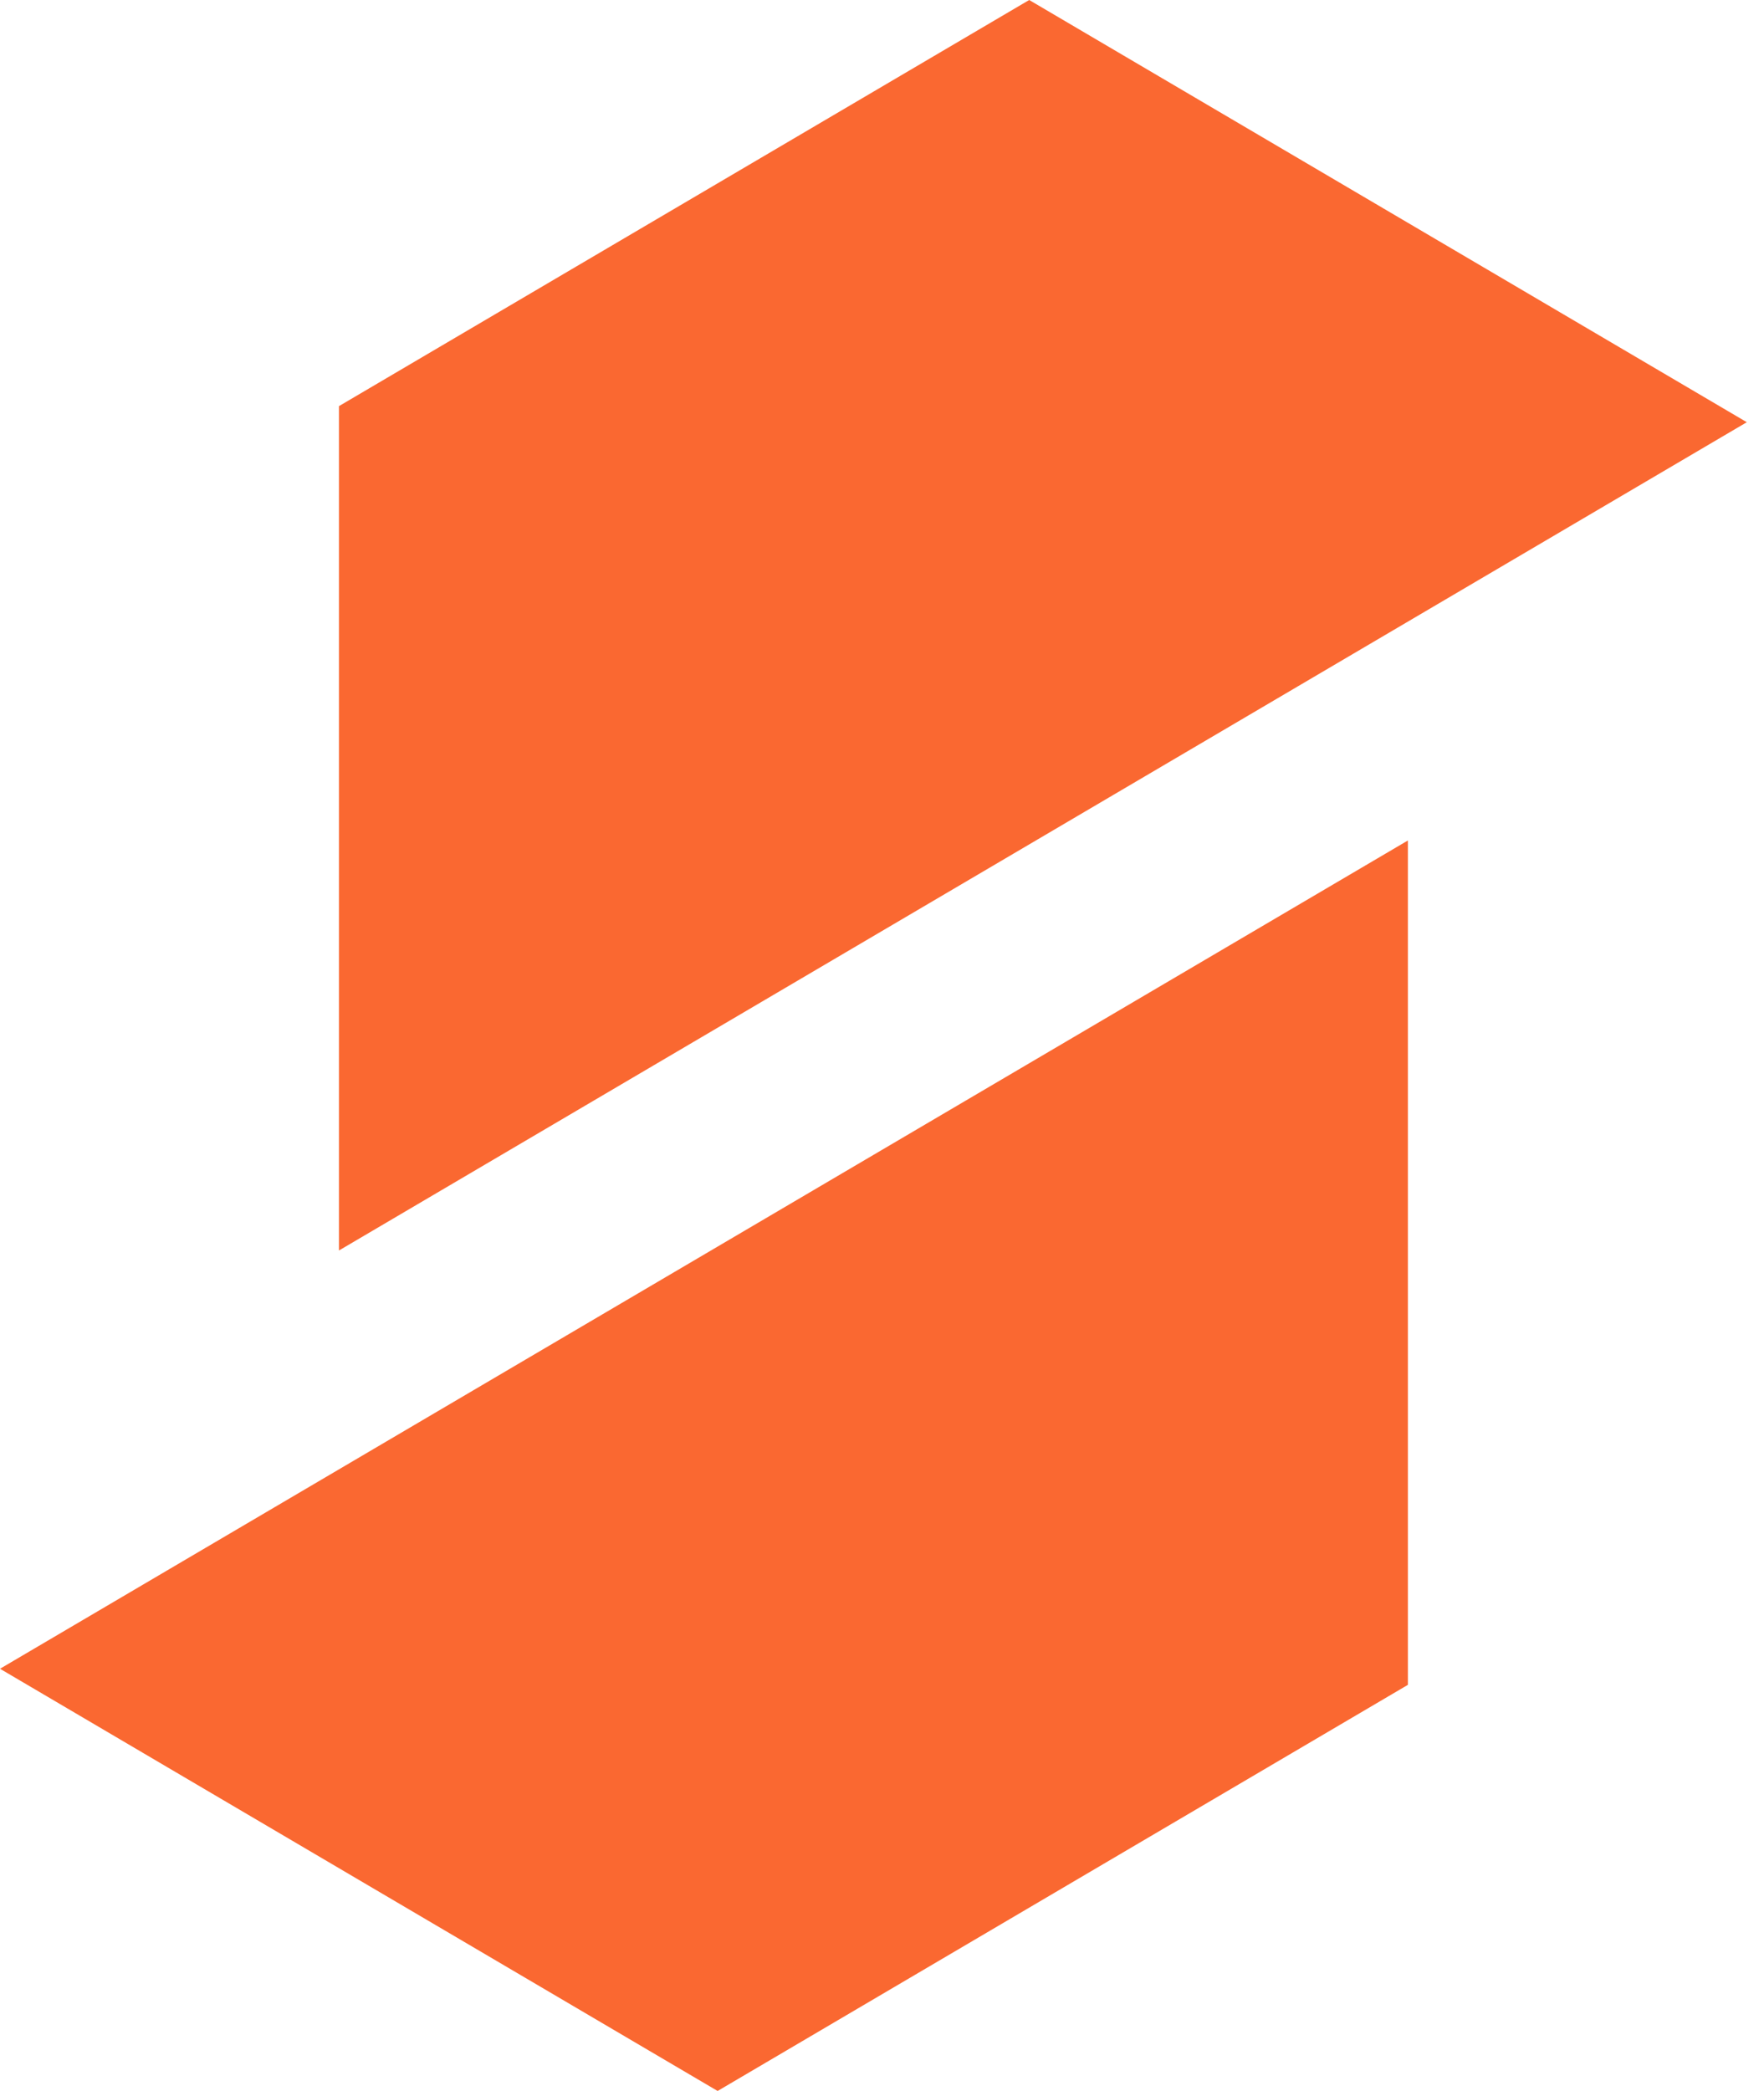
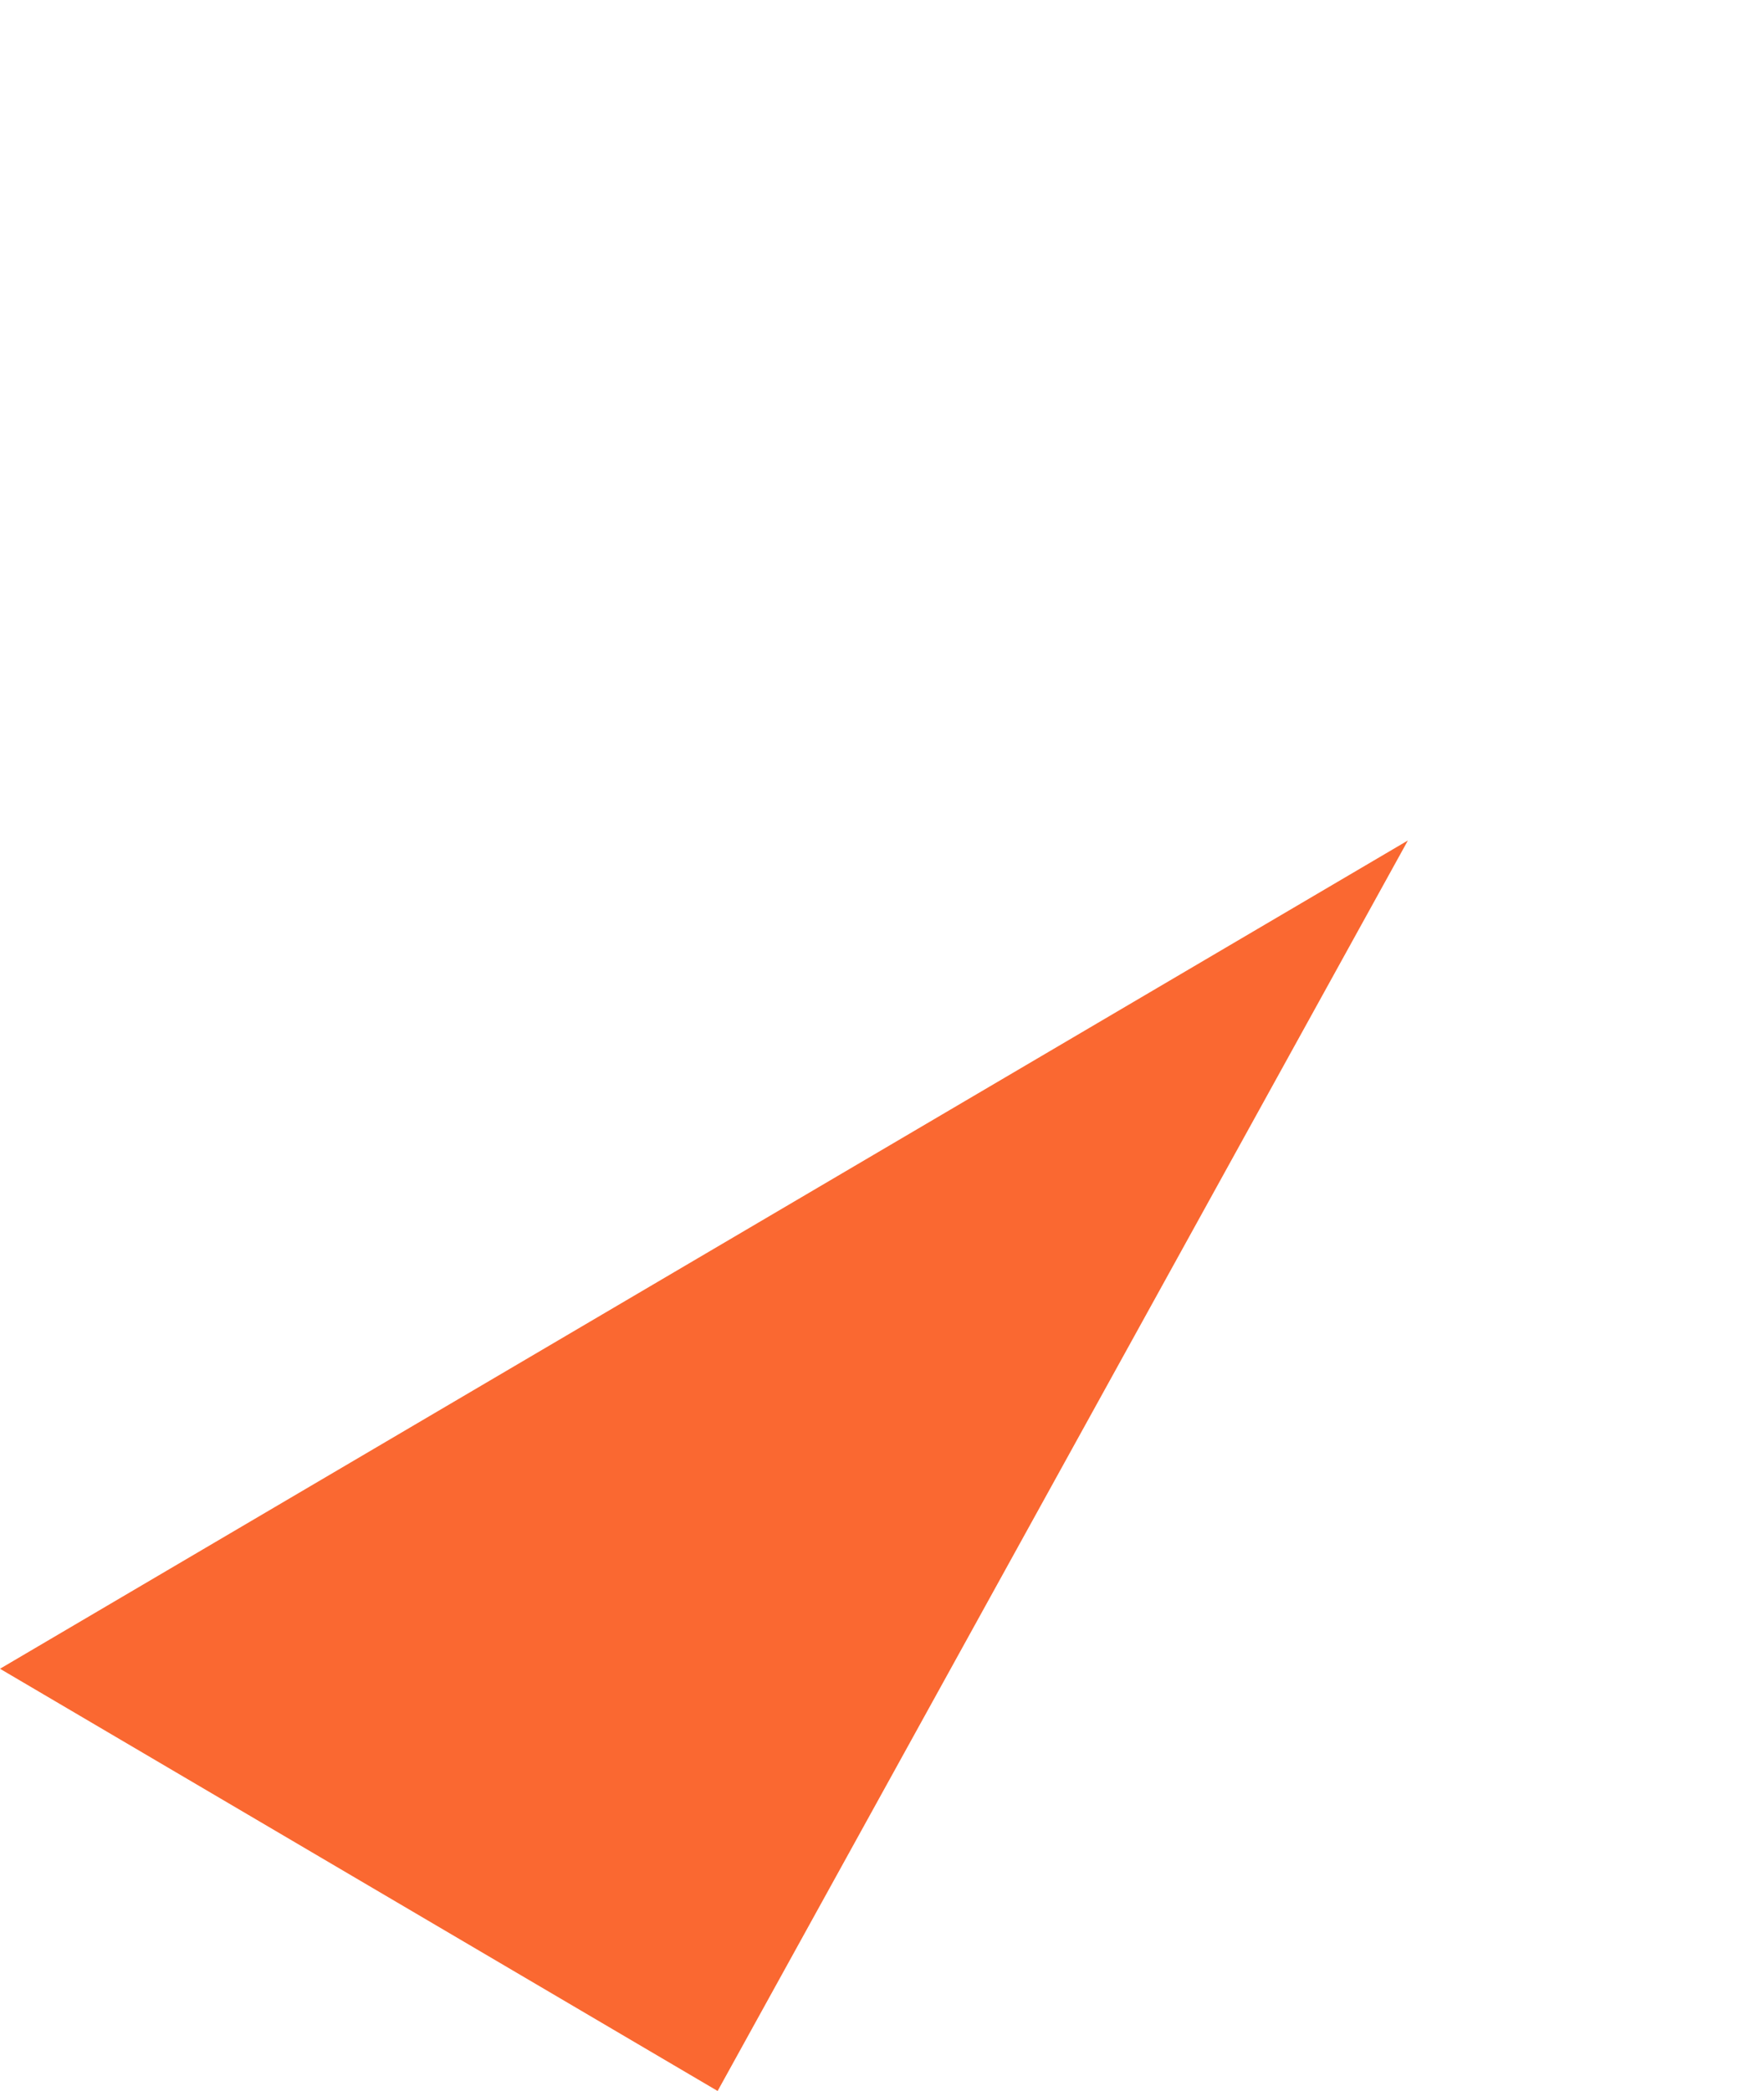
<svg xmlns="http://www.w3.org/2000/svg" width="54" height="64" viewBox="0 0 54 64" fill="none">
-   <path d="M53.474 12.923L10.376 38.275V12.431L31.506 0L53.474 12.923Z" fill="#FA6831" />
-   <path d="M0 51.077L43.099 25.725L43.099 51.569L21.968 64L0 51.077Z" fill="#FA6831" />
+   <path d="M0 51.077L43.099 25.725L21.968 64L0 51.077Z" fill="#FA6831" />
</svg>